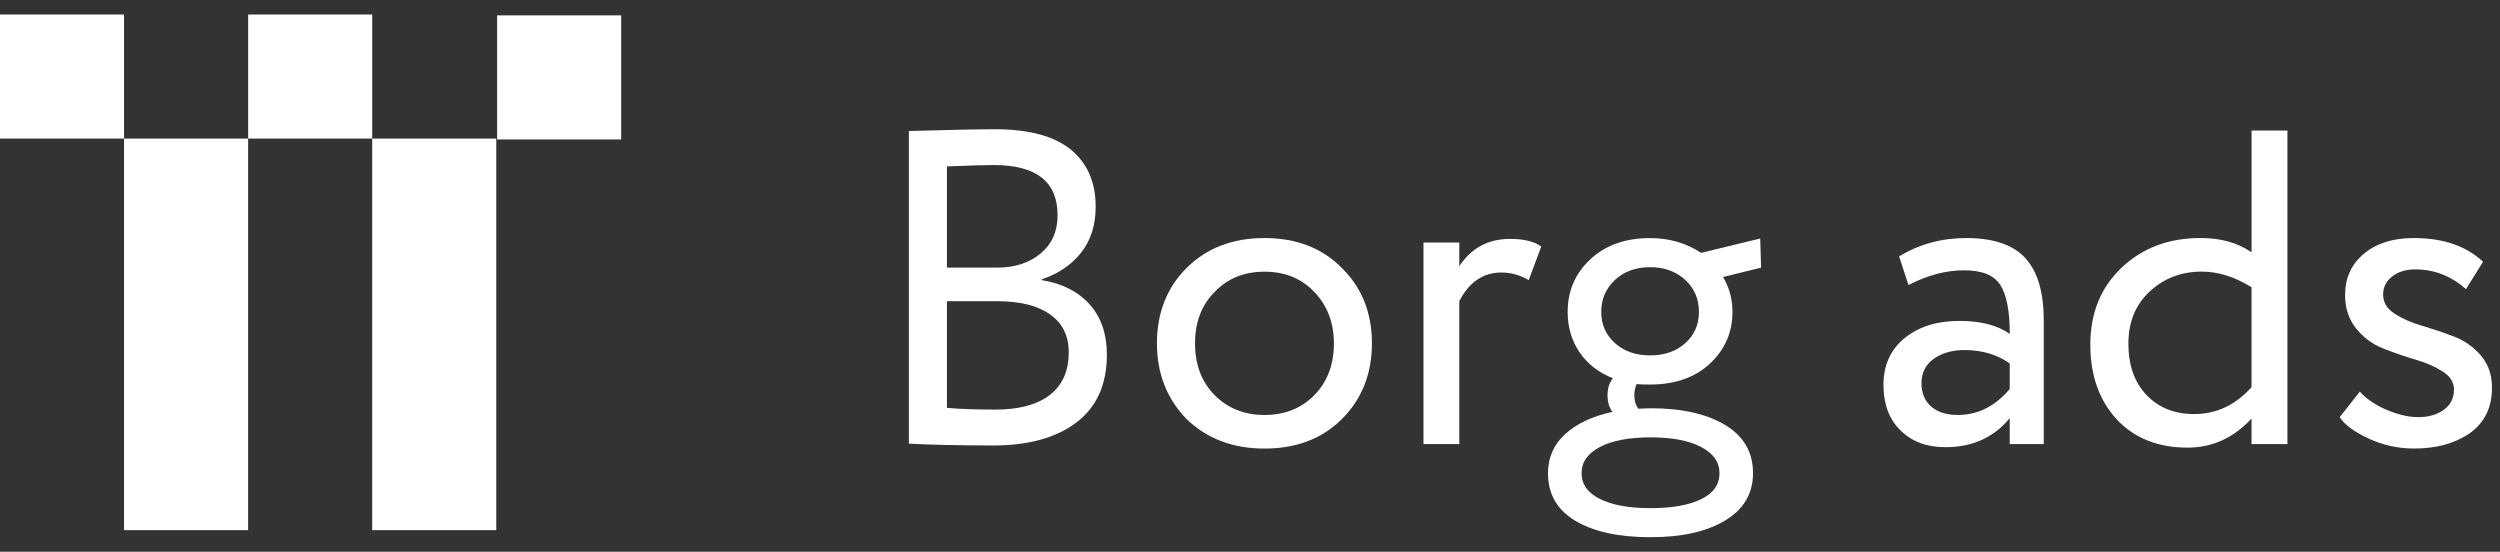
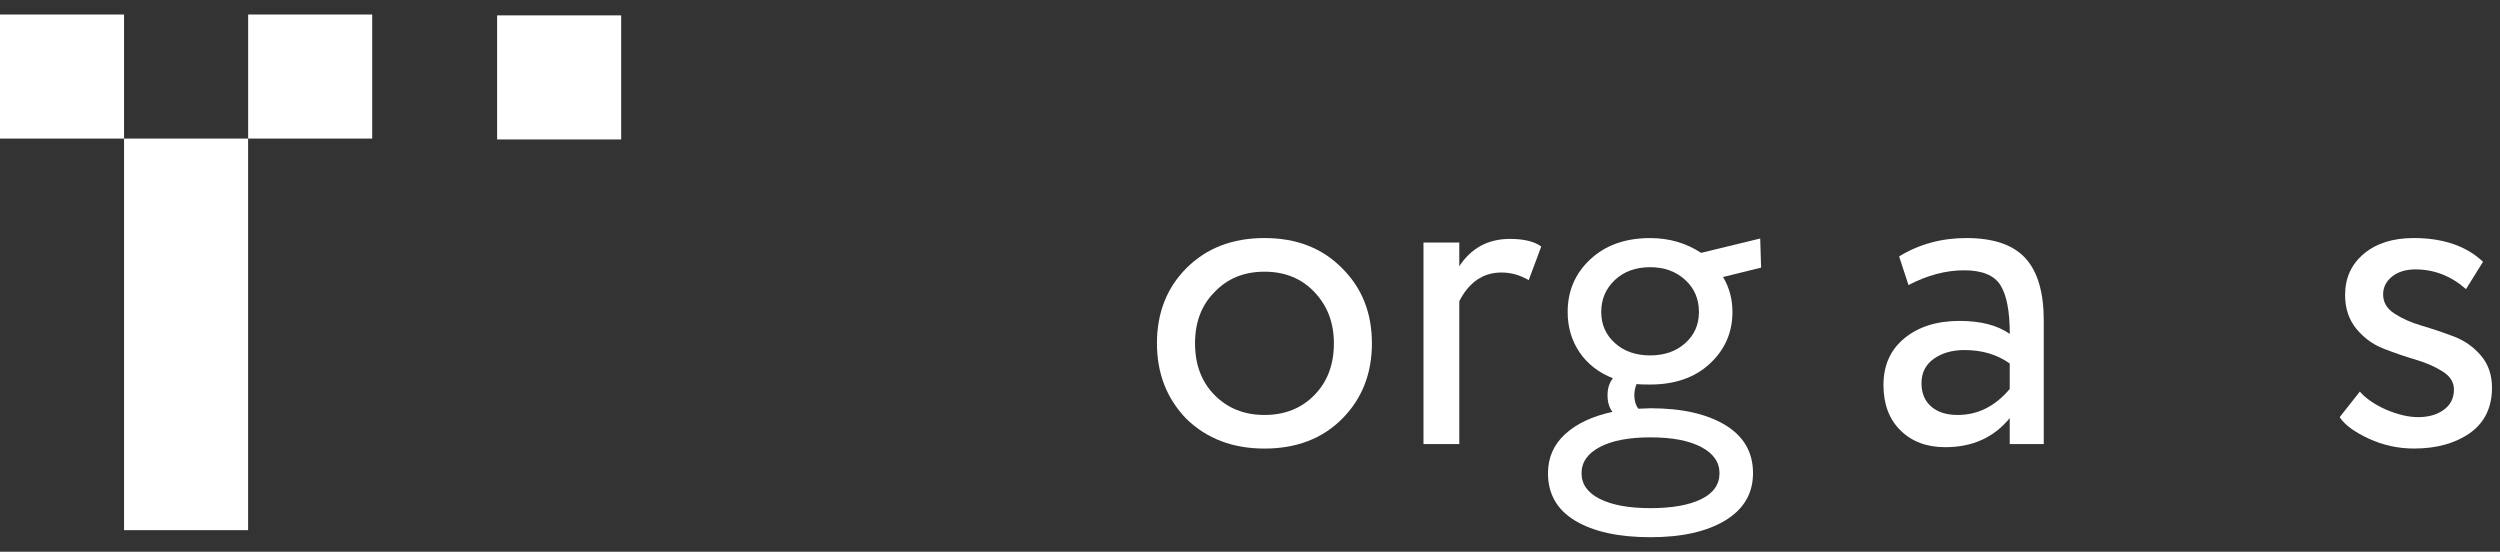
<svg xmlns="http://www.w3.org/2000/svg" width="145" height="32" viewBox="0 0 145 32" fill="none">
  <rect x="0" y="0" width="145" height="32" fill="#333333" stroke="none" />
  <path d="M7.195 0.842H0V8.037H7.195V0.842Z" fill="white" />
  <path d="M14.39 8.037H7.195V30.749H14.39V8.037Z" fill="white" />
-   <path d="M28.783 8.037H21.588V30.749H28.783V8.037Z" fill="white" />
  <path d="M21.588 0.842H14.393V8.037H21.588V0.842Z" fill="white" />
  <path d="M36.028 0.892H28.833V8.088H36.028V0.892Z" fill="white" />
-   <path d="M52.715 25.731V7.599C55.122 7.53 56.784 7.496 57.702 7.496C59.676 7.496 61.144 7.89 62.106 8.677C63.068 9.465 63.549 10.569 63.549 11.989C63.549 13.044 63.272 13.928 62.717 14.638C62.163 15.348 61.401 15.868 60.432 16.198V16.25C61.609 16.44 62.532 16.91 63.198 17.654C63.865 18.398 64.199 19.369 64.199 20.564C64.199 22.296 63.611 23.608 62.433 24.501C61.256 25.394 59.644 25.838 57.602 25.838C55.605 25.834 53.977 25.799 52.715 25.731ZM57.65 9.573C57.13 9.573 56.221 9.598 54.922 9.651V15.522H57.833C58.854 15.522 59.695 15.25 60.352 14.705C61.009 14.159 61.339 13.418 61.339 12.483C61.339 10.544 60.109 9.573 57.65 9.573ZM57.858 17.471H54.922V23.654C55.632 23.722 56.567 23.757 57.728 23.757C59.095 23.757 60.148 23.475 60.883 22.912C61.618 22.348 61.987 21.522 61.987 20.432C61.987 19.479 61.627 18.749 60.908 18.238C60.191 17.727 59.172 17.471 57.858 17.471Z" fill="white" />
  <path d="M68.818 24.302C67.675 23.125 67.103 21.661 67.103 19.912C67.103 18.146 67.675 16.69 68.818 15.547C69.979 14.386 71.486 13.807 73.338 13.807C75.191 13.807 76.688 14.386 77.831 15.547C78.992 16.69 79.571 18.144 79.571 19.912C79.571 21.68 78.992 23.143 77.831 24.302C76.688 25.444 75.191 26.017 73.338 26.017C71.504 26.017 69.997 25.444 68.818 24.302ZM69.312 19.912C69.312 21.142 69.686 22.138 70.43 22.898C71.192 23.677 72.161 24.068 73.34 24.068C74.517 24.068 75.484 23.683 76.237 22.912C76.991 22.142 77.366 21.142 77.366 19.912C77.366 18.716 76.986 17.72 76.223 16.926C75.479 16.147 74.517 15.758 73.34 15.758C72.163 15.758 71.202 16.147 70.457 16.926C69.692 17.686 69.312 18.682 69.312 19.912Z" fill="white" />
  <path d="M84.639 25.756H82.562V14.066H84.639V15.442C85.331 14.386 86.311 13.857 87.575 13.857C88.388 13.857 88.995 14.004 89.393 14.299L88.665 16.248C88.164 15.953 87.635 15.806 87.081 15.806C86.025 15.806 85.21 16.36 84.639 17.468V25.756Z" fill="white" />
  <path d="M89.783 27.446C89.783 26.546 90.113 25.793 90.77 25.186C91.427 24.579 92.346 24.146 93.523 23.887C93.333 23.645 93.237 23.324 93.237 22.925C93.237 22.527 93.34 22.197 93.548 21.939C92.717 21.609 92.071 21.107 91.613 20.432C91.155 19.756 90.924 18.978 90.924 18.094C90.924 16.882 91.356 15.868 92.222 15.055C93.106 14.224 94.265 13.809 95.703 13.809C96.811 13.809 97.798 14.095 98.664 14.666L102.092 13.834L102.144 15.522L99.937 16.067C100.301 16.674 100.482 17.349 100.482 18.094C100.482 19.289 100.04 20.292 99.156 21.107C98.29 21.904 97.138 22.303 95.7 22.303C95.302 22.303 95.041 22.293 94.922 22.277C94.835 22.486 94.791 22.701 94.791 22.928C94.791 23.239 94.869 23.5 95.025 23.706C95.059 23.706 95.167 23.702 95.35 23.693C95.531 23.683 95.657 23.679 95.728 23.679C97.546 23.679 98.991 24.004 100.065 24.652C101.139 25.302 101.675 26.232 101.675 27.444C101.675 28.621 101.137 29.534 100.065 30.185C98.991 30.835 97.546 31.158 95.728 31.158C93.891 31.158 92.442 30.842 91.377 30.21C90.314 29.58 89.783 28.657 89.783 27.446ZM99.731 27.446C99.731 26.805 99.376 26.299 98.666 25.925C97.956 25.552 96.978 25.367 95.73 25.367C94.482 25.367 93.504 25.552 92.794 25.925C92.085 26.299 91.73 26.805 91.73 27.446C91.73 28.087 92.085 28.584 92.794 28.939C93.504 29.294 94.482 29.473 95.73 29.473C96.976 29.473 97.956 29.298 98.666 28.953C99.376 28.605 99.731 28.103 99.731 27.446ZM92.872 18.094C92.872 18.822 93.136 19.422 93.665 19.898C94.194 20.375 94.874 20.613 95.705 20.613C96.536 20.613 97.212 20.379 97.732 19.912C98.267 19.445 98.538 18.838 98.538 18.094C98.538 17.349 98.279 16.733 97.759 16.25C97.223 15.749 96.539 15.497 95.707 15.497C94.876 15.497 94.196 15.744 93.667 16.236C93.138 16.731 92.872 17.349 92.872 18.094Z" fill="white" />
  <path d="M110.693 16.534L110.148 14.872C111.309 14.162 112.607 13.807 114.046 13.807C115.621 13.807 116.764 14.196 117.474 14.975C118.184 15.753 118.538 16.958 118.538 18.586V25.756H116.564V24.249C115.646 25.376 114.4 25.937 112.825 25.937C111.751 25.937 110.885 25.612 110.228 24.963C109.571 24.316 109.241 23.436 109.241 22.328C109.241 21.185 109.649 20.281 110.462 19.614C111.275 18.948 112.34 18.613 113.656 18.613C114.886 18.613 115.855 18.865 116.567 19.367C116.567 18.05 116.386 17.107 116.022 16.534C115.658 15.962 114.957 15.678 113.917 15.678C112.857 15.678 111.783 15.964 110.693 16.534ZM113.551 24.068C114.712 24.068 115.715 23.567 116.564 22.561V21.082C115.836 20.562 114.962 20.303 113.94 20.303C113.23 20.303 112.637 20.473 112.161 20.809C111.685 21.146 111.446 21.62 111.446 22.225C111.446 22.797 111.632 23.246 112.005 23.576C112.376 23.903 112.891 24.068 113.551 24.068Z" fill="white" />
-   <path d="M132.668 25.756H130.589V24.274C129.55 25.401 128.311 25.962 126.875 25.962C125.16 25.962 123.793 25.417 122.771 24.325C121.75 23.216 121.239 21.771 121.239 19.987C121.239 18.169 121.837 16.688 123.032 15.545C124.244 14.384 125.778 13.805 127.631 13.805C128.808 13.805 129.795 14.082 130.591 14.636V7.571H132.671V25.756H132.668ZM127.264 24.015C128.547 24.015 129.655 23.496 130.589 22.456V16.662C129.618 16.056 128.659 15.753 127.706 15.753C126.511 15.753 125.499 16.143 124.667 16.921C123.852 17.684 123.447 18.687 123.447 19.935C123.447 21.183 123.797 22.174 124.498 22.909C125.199 23.649 126.121 24.015 127.264 24.015Z" fill="white" />
  <path d="M142.329 22.589C142.329 22.172 142.112 21.826 141.679 21.549C141.246 21.272 140.722 21.043 140.108 20.86C139.492 20.679 138.874 20.466 138.251 20.223C137.628 19.981 137.099 19.596 136.666 19.067C136.233 18.538 136.016 17.885 136.016 17.107C136.016 16.12 136.38 15.323 137.106 14.716C137.834 14.109 138.794 13.807 139.989 13.807C141.704 13.807 143.046 14.265 144.015 15.183L143.028 16.768C142.162 16.005 141.184 15.625 140.092 15.625C139.538 15.625 139.087 15.765 138.741 16.04C138.395 16.317 138.221 16.662 138.221 17.079C138.221 17.53 138.436 17.897 138.871 18.183C139.304 18.469 139.829 18.703 140.442 18.884C141.056 19.065 141.677 19.273 142.3 19.507C142.922 19.74 143.451 20.109 143.884 20.61C144.317 21.112 144.535 21.737 144.535 22.481C144.535 23.642 144.102 24.524 143.236 25.131C142.387 25.719 141.315 26.015 140.014 26.015C139.096 26.015 138.221 25.825 137.39 25.442C136.54 25.044 135.977 24.629 135.702 24.194L136.87 22.712C137.216 23.111 137.72 23.457 138.377 23.752C139.068 24.047 139.694 24.194 140.248 24.194C140.855 24.194 141.351 24.052 141.741 23.766C142.135 23.484 142.329 23.09 142.329 22.589Z" fill="white" />
</svg>